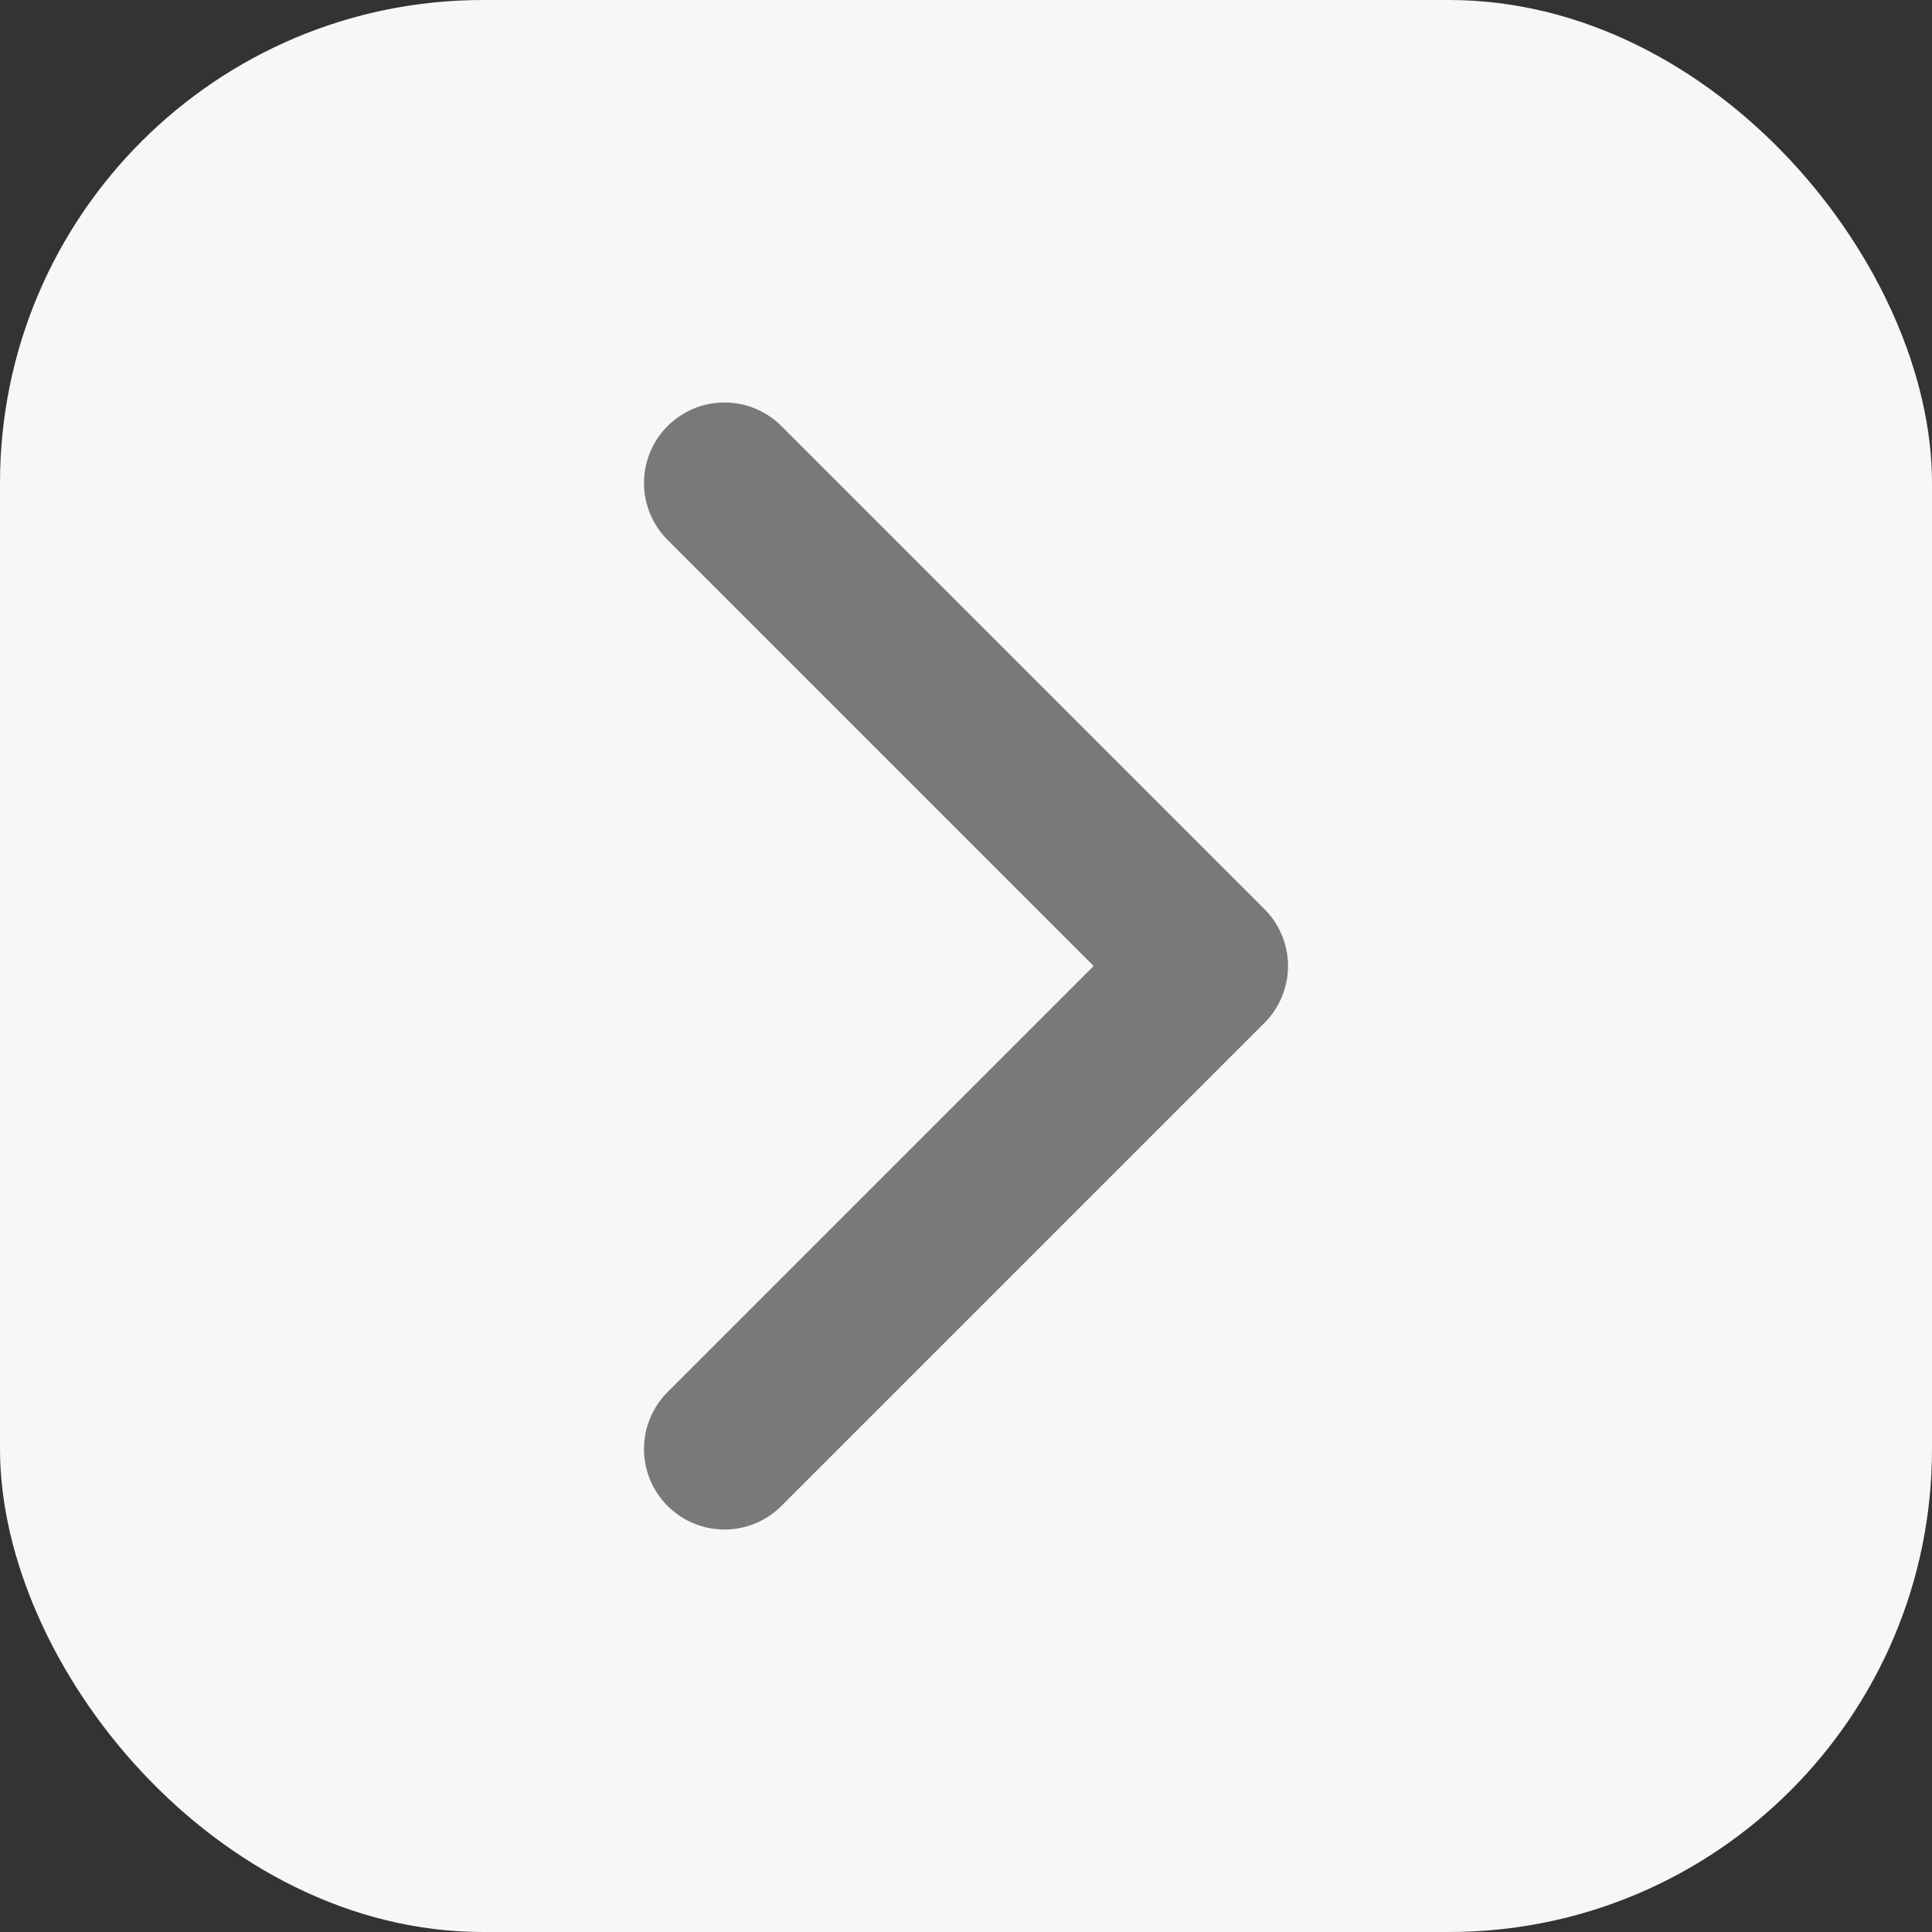
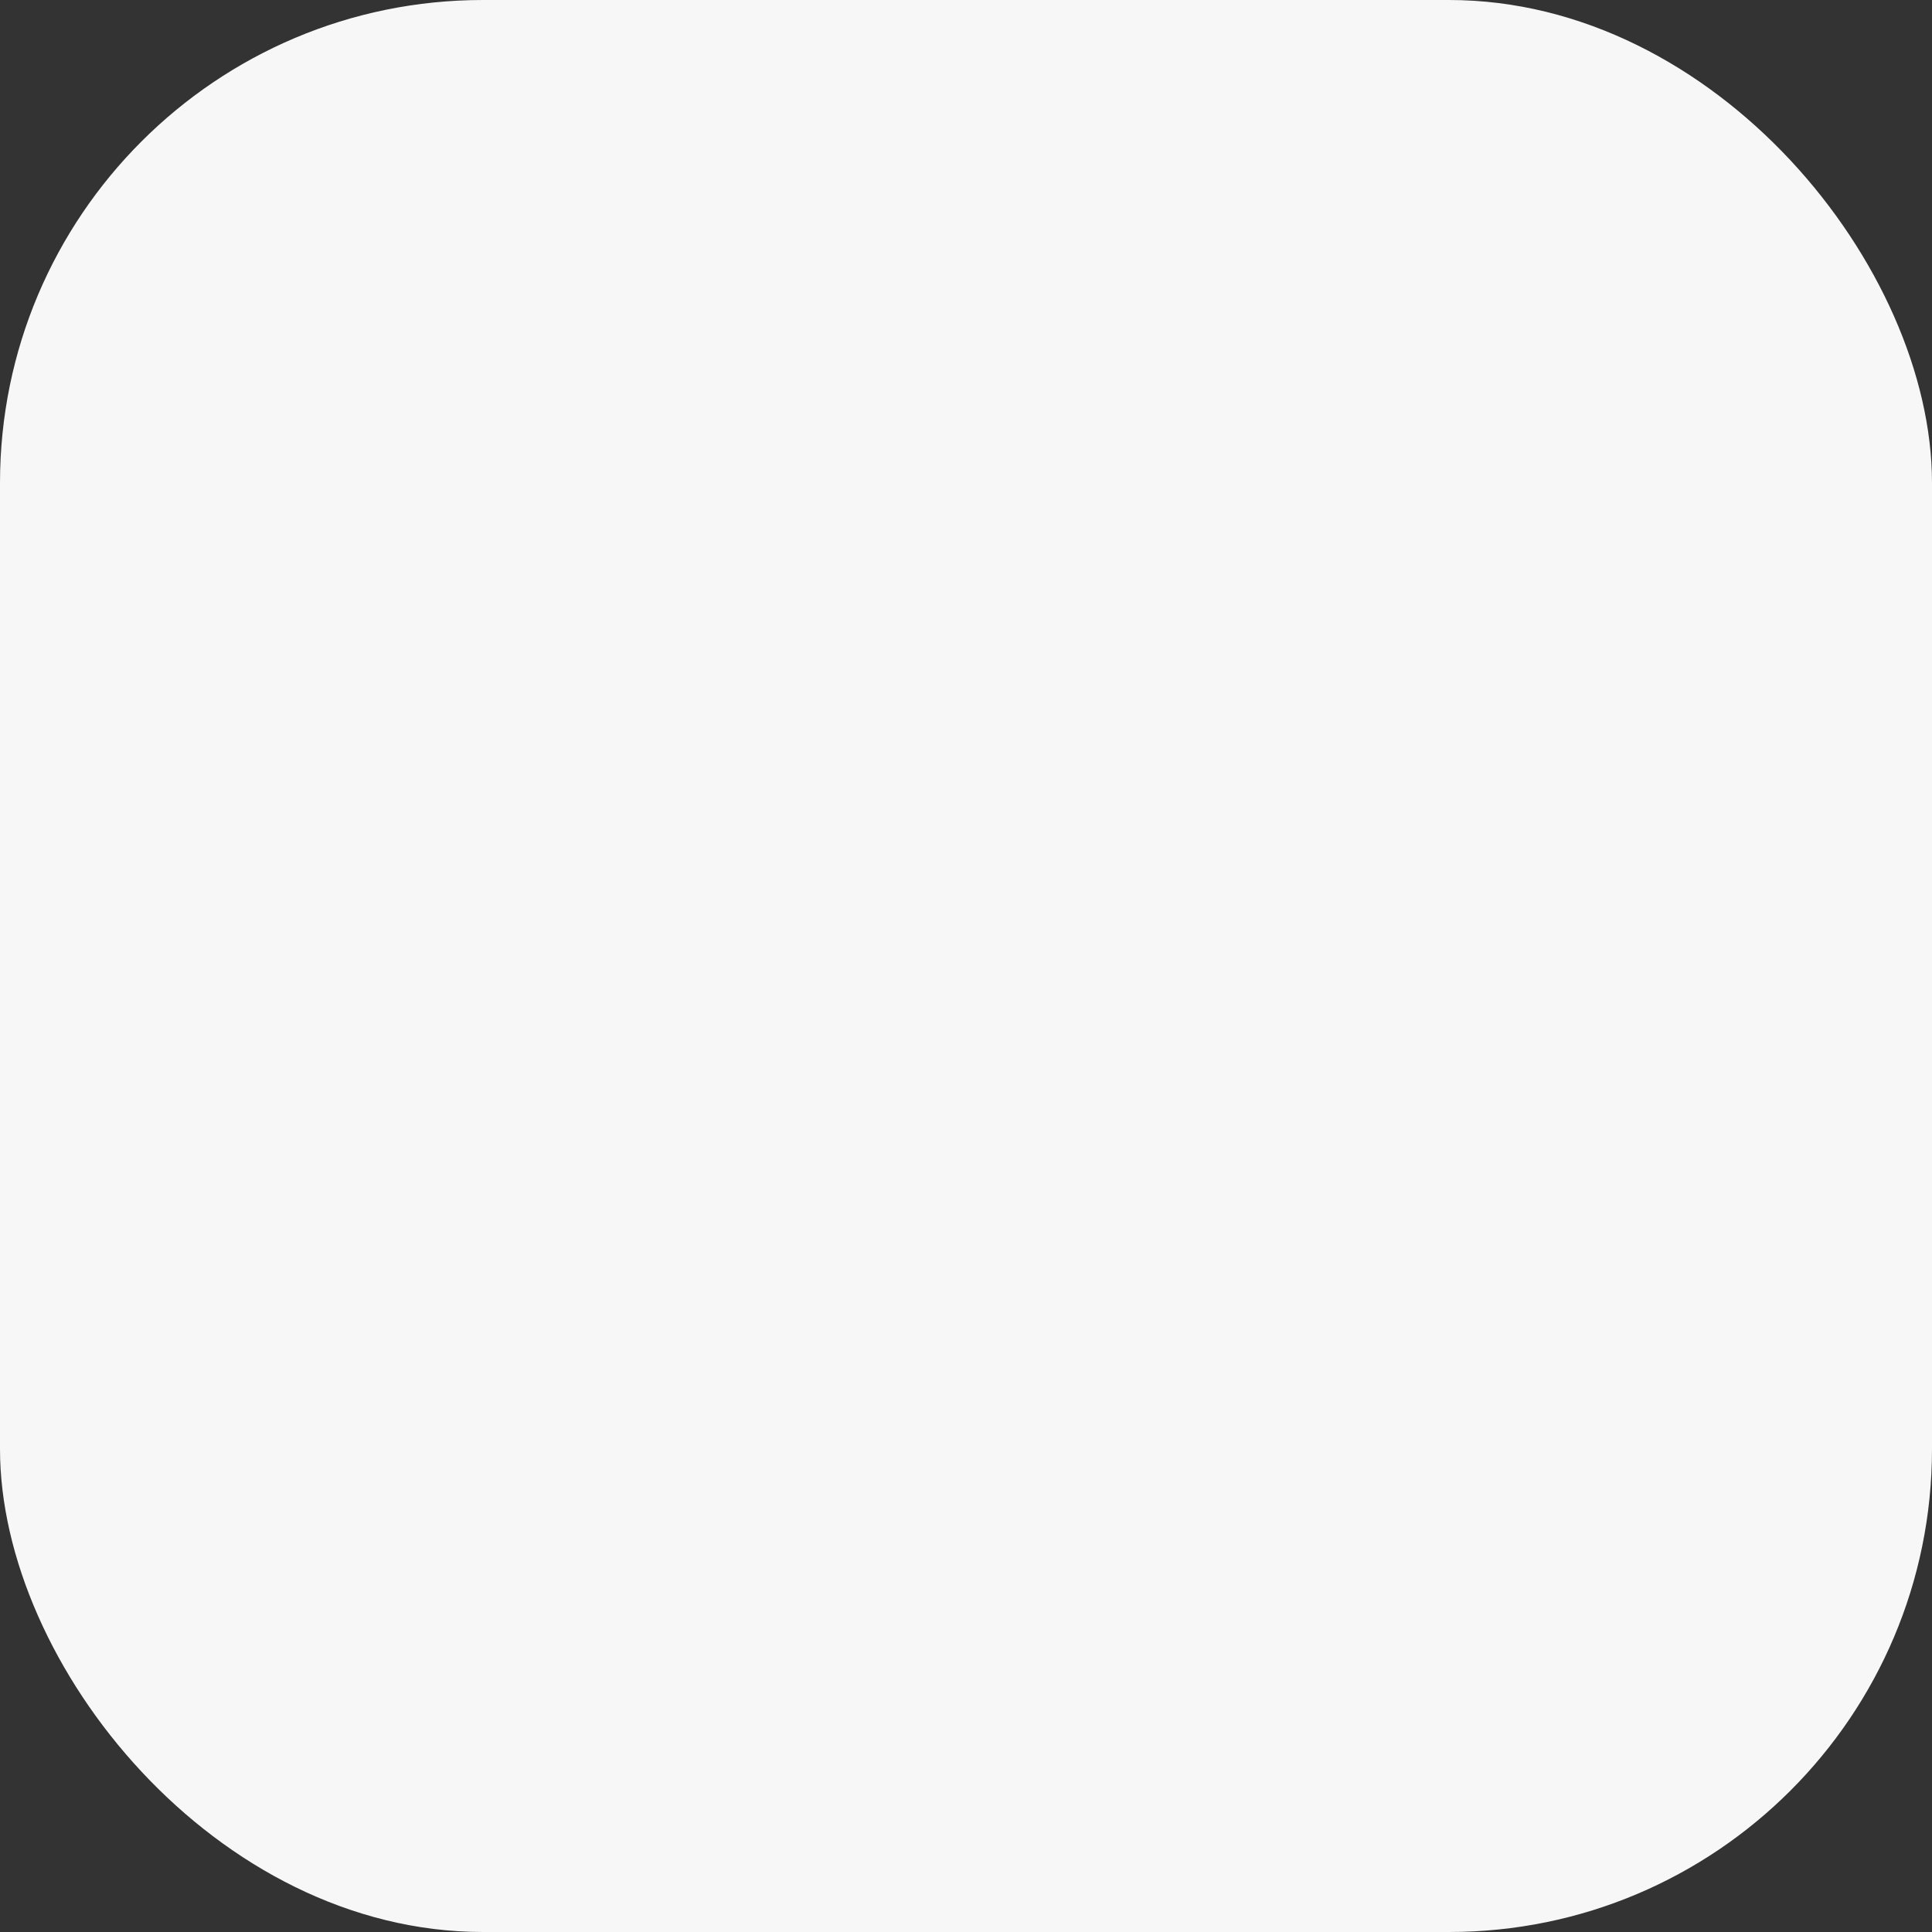
<svg xmlns="http://www.w3.org/2000/svg" width="20" height="20" viewBox="0 0 20 20" fill="none">
  <rect x="0" y="0" width="20" height="20" fill="#333333" stroke="none" />
  <rect width="20" height="20" rx="5" fill="#F7F7F7" />
-   <path d="M7.5 15L12.5 10L7.5 5" stroke="#797979" stroke-width="1.667" stroke-linecap="round" stroke-linejoin="round" />
</svg>